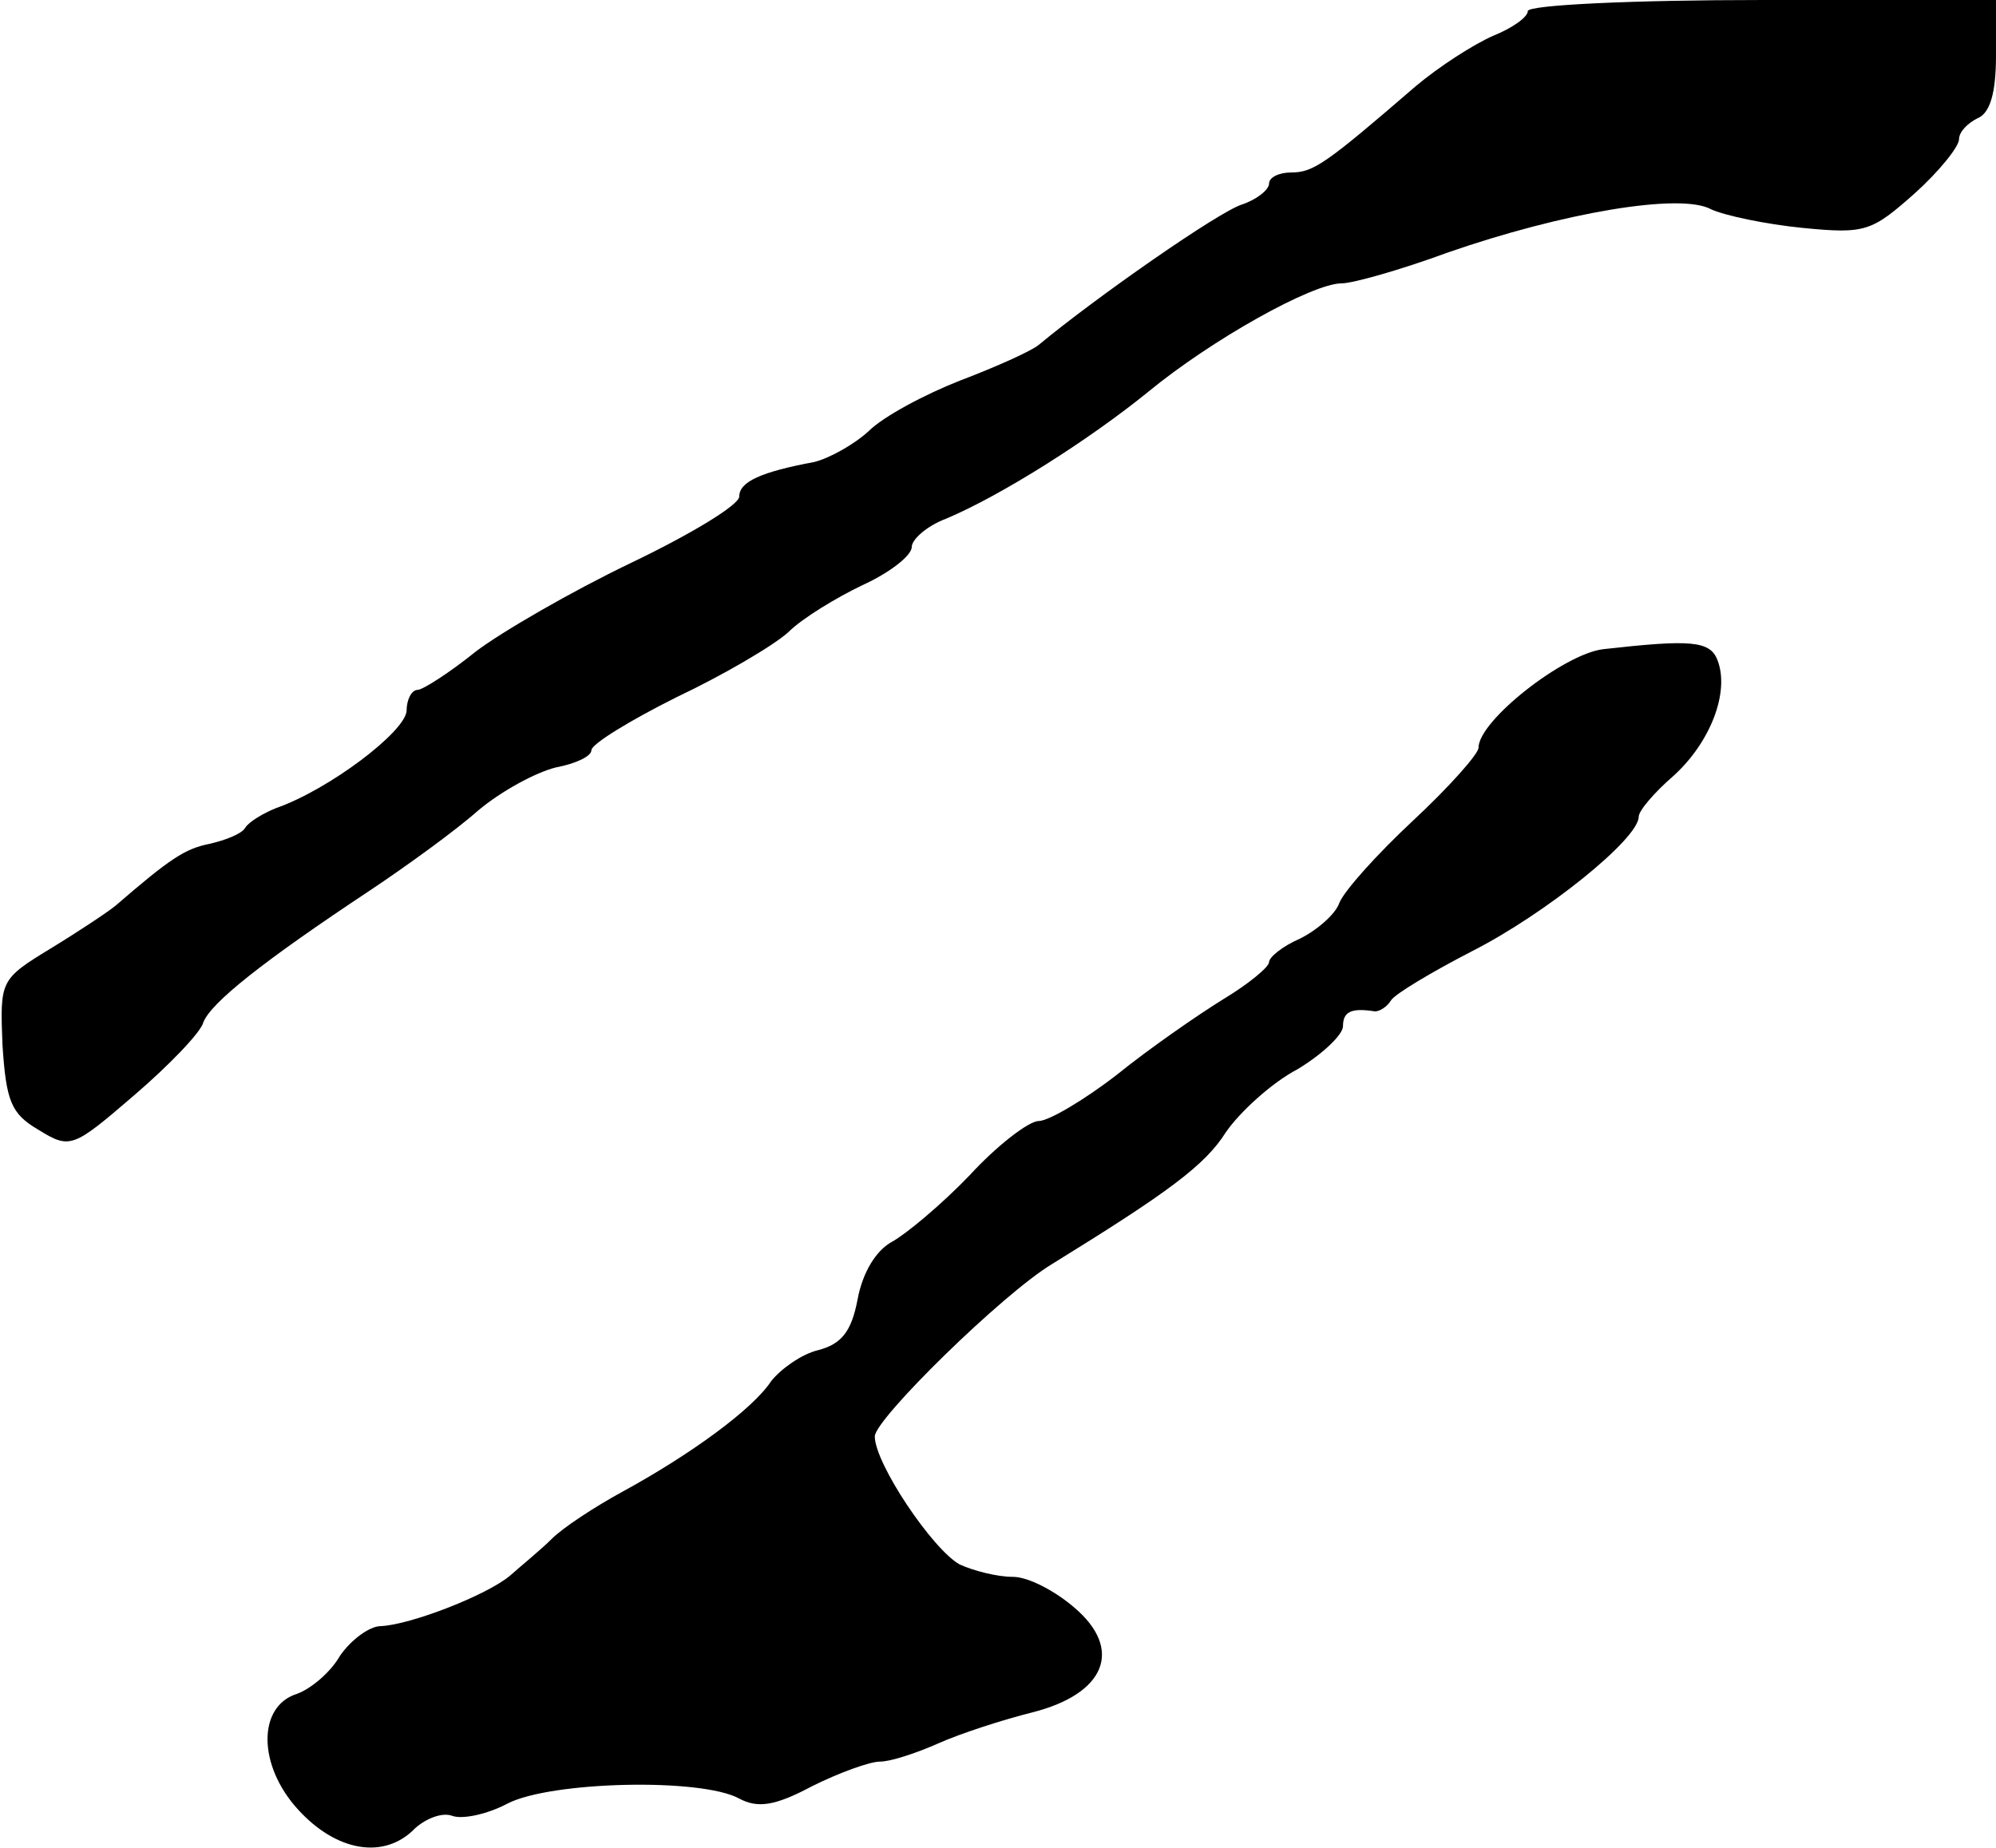
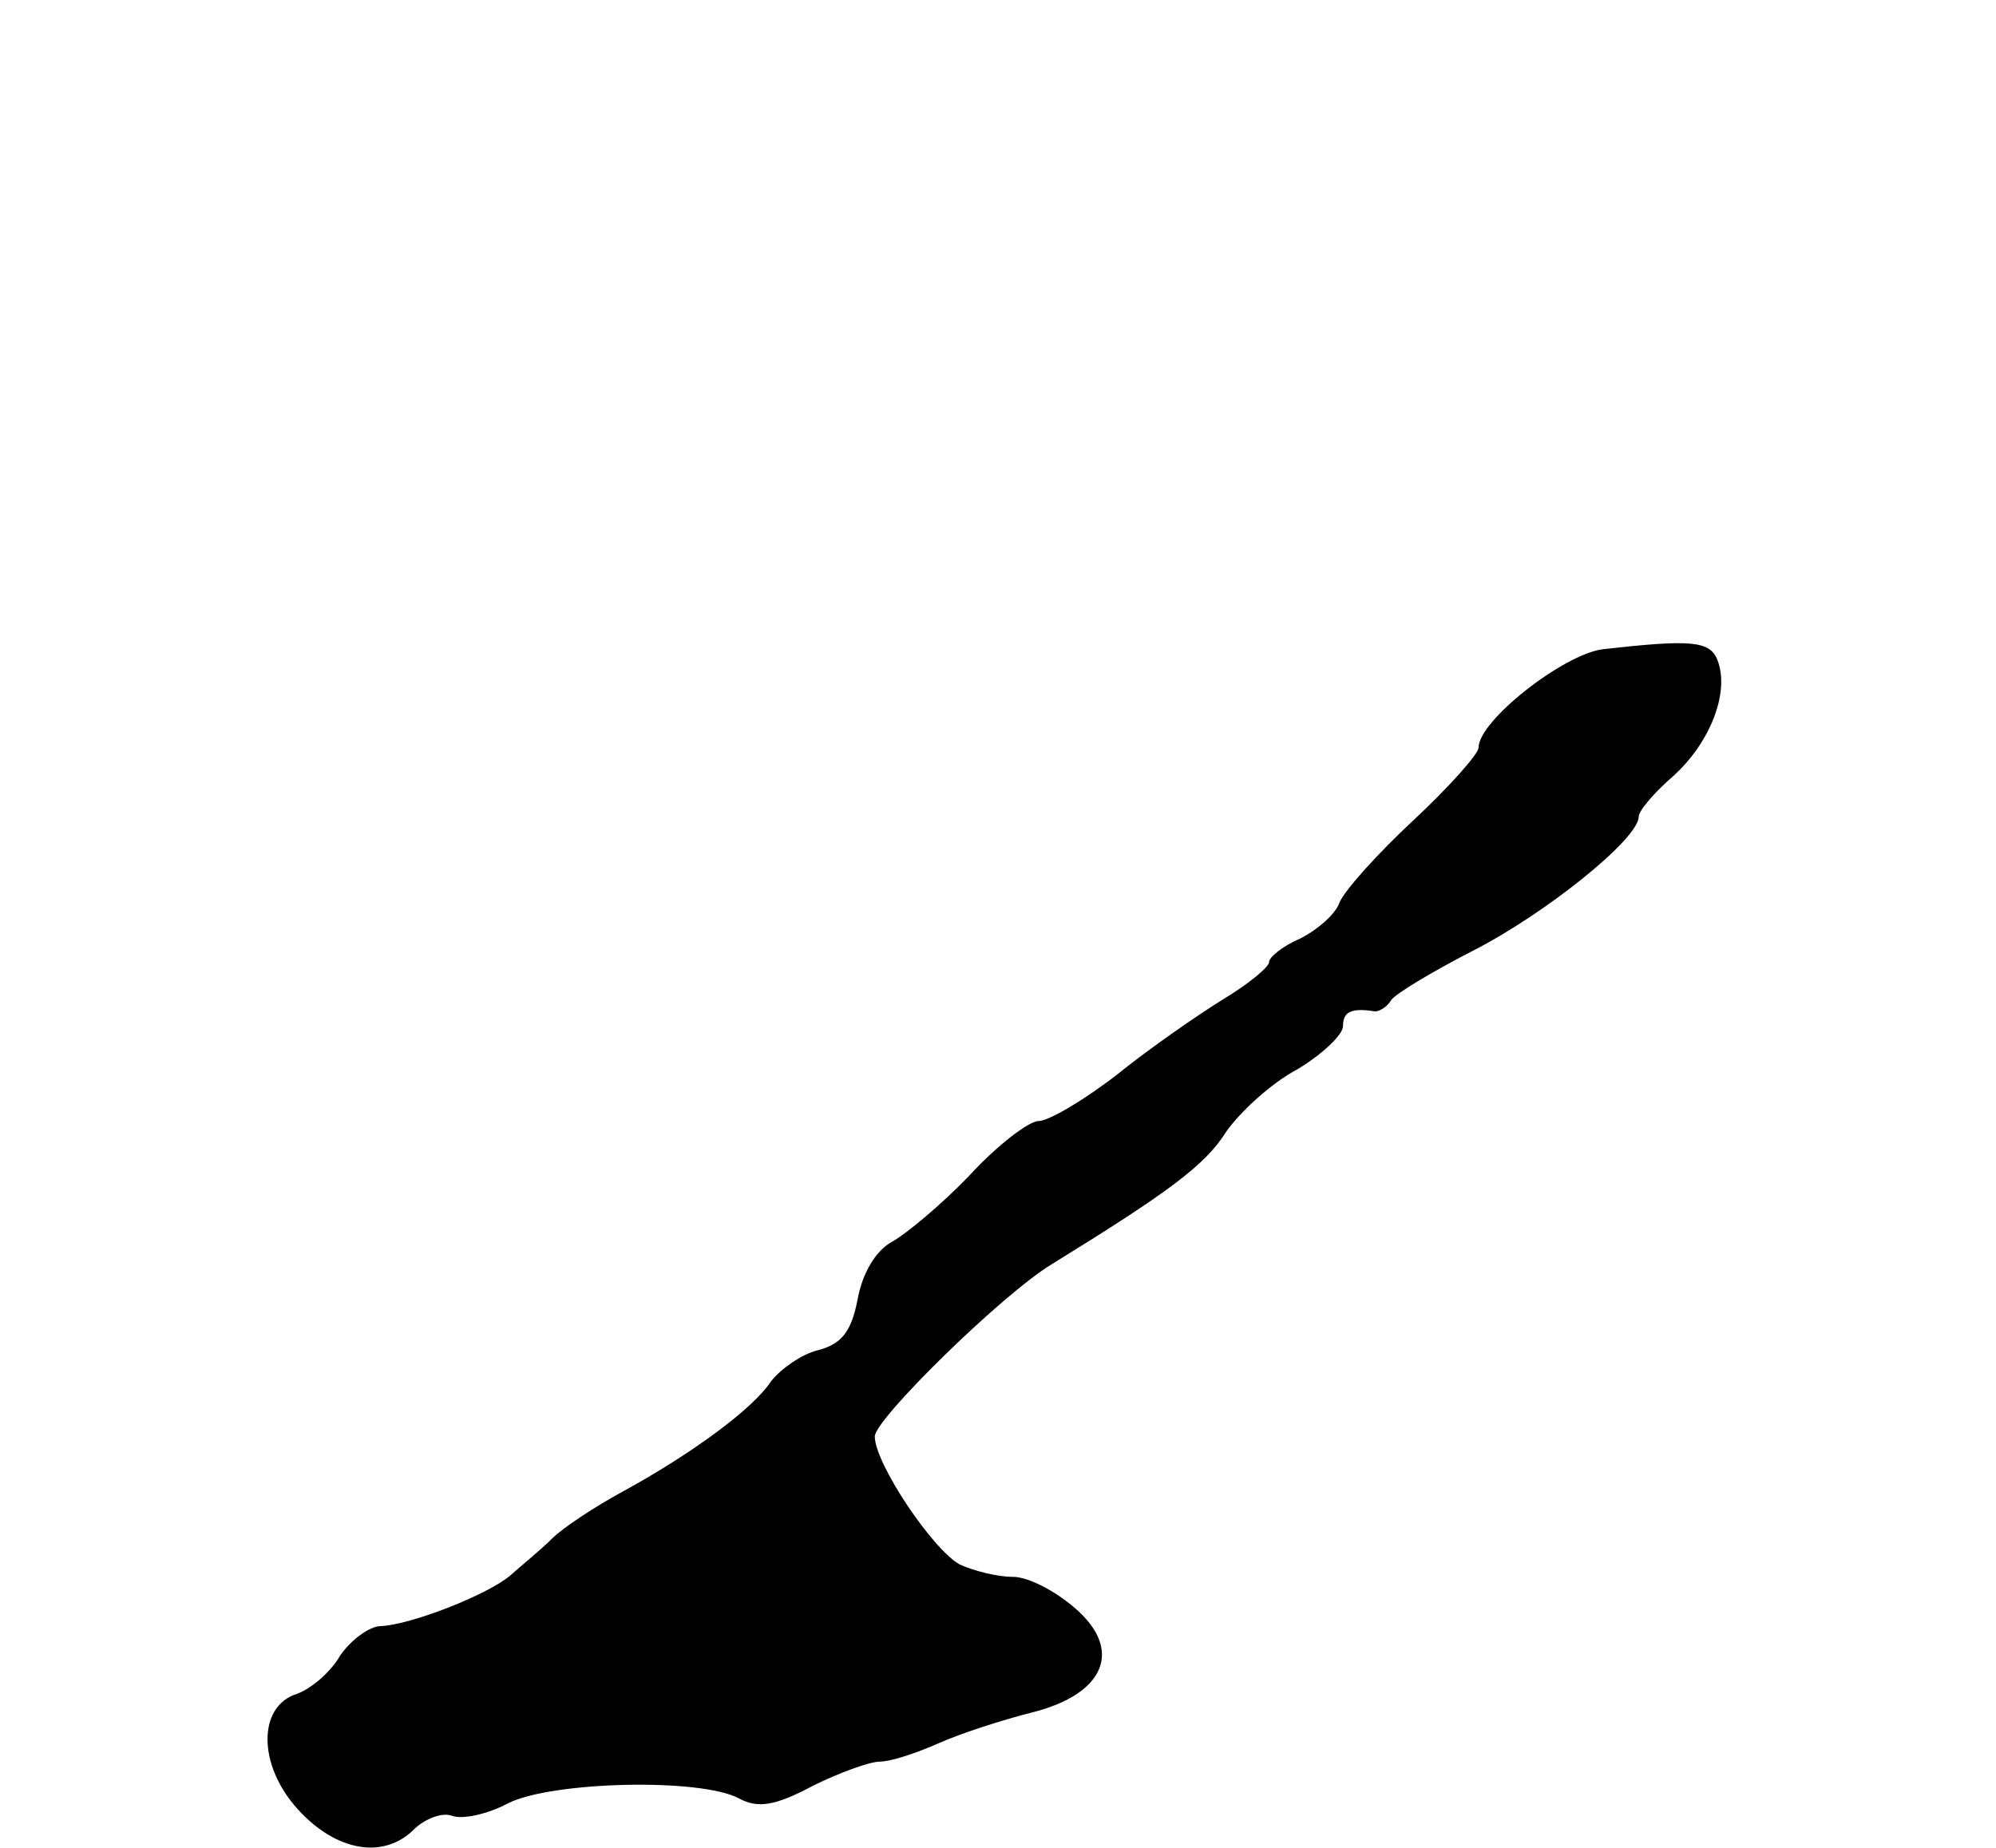
<svg xmlns="http://www.w3.org/2000/svg" version="1.0" width="162pt" height="150pt" viewBox="0 0 162 150" preserveAspectRatio="xMidYMid meet">
  <g transform="translate(0,150) scale(0.1,-0.1)" fill="#000000" stroke="none">
-     <path d="M1240 1491 c0 -5 -13 -14 -28 -20 -16 -7 -44 -25 -63 -41 -73 -63 -83 -70 -101 -70 -10 0 -18 -4 -18 -9 0 -5 -10 -13 -22 -17 -19 -6 -118 -75 -165 -114 -6 -5 -35 -18 -64 -29 -28 -11 -62 -29 -74 -41 -12 -11 -32 -22 -44 -25 -43 -8 -61 -16 -61 -28 0 -7 -40 -31 -88 -54 -48 -23 -105 -56 -126 -72 -21 -17 -43 -31 -47 -31 -5 0 -9 -8 -9 -17 -1 -17 -63 -64 -106 -79 -10 -4 -22 -11 -25 -16 -3 -5 -16 -10 -29 -13 -20 -4 -32 -12 -76 -50 -6 -5 -30 -21 -53 -35 -41 -25 -41 -26 -39 -78 3 -46 7 -56 29 -69 26 -16 28 -15 78 28 28 24 54 51 56 59 6 16 49 50 135 107 30 20 70 49 88 65 19 16 47 31 63 35 16 3 29 9 29 14 0 5 31 24 69 43 38 18 79 42 91 53 11 11 39 28 60 38 22 10 40 24 40 31 0 6 12 17 28 23 45 19 116 64 164 103 51 42 133 88 157 88 9 0 48 11 86 25 92 32 189 49 214 35 11 -5 44 -12 74 -15 51 -5 56 -3 91 28 20 18 36 38 36 44 0 6 7 13 15 17 10 4 15 20 15 51 l0 45 -190 0 c-104 0 -190 -4 -190 -9z" />
    <path d="M1301 973 c-32 -4 -101 -58 -101 -80 0 -5 -24 -32 -53 -59 -29 -27 -56 -57 -60 -67 -3 -9 -18 -22 -32 -29 -14 -6 -25 -15 -25 -19 0 -4 -17 -18 -37 -30 -21 -13 -60 -40 -86 -61 -27 -21 -56 -38 -64 -38 -8 0 -34 -20 -56 -44 -23 -24 -52 -48 -63 -54 -13 -7 -24 -25 -28 -47 -5 -26 -13 -36 -32 -41 -13 -3 -30 -15 -38 -25 -15 -23 -66 -60 -121 -90 -22 -12 -48 -29 -57 -38 -9 -9 -25 -22 -34 -30 -19 -16 -81 -40 -105 -41 -9 0 -24 -11 -33 -24 -8 -14 -24 -27 -35 -31 -32 -10 -32 -58 1 -94 31 -34 70 -41 95 -15 9 8 22 13 30 10 8 -3 28 1 45 10 35 18 157 21 188 4 15 -8 29 -6 59 10 22 11 47 20 55 20 9 0 30 7 48 15 18 8 52 19 76 25 59 15 74 51 34 85 -15 13 -37 25 -50 25 -13 0 -32 5 -43 10 -22 12 -69 82 -69 104 0 14 104 116 144 140 94 58 124 80 141 107 11 16 37 40 58 51 20 12 37 28 37 35 0 12 7 15 26 12 4 0 10 4 13 9 3 5 33 23 66 40 59 30 135 91 135 109 0 5 13 20 28 33 30 27 46 68 36 94 -6 16 -22 17 -93 9z" />
  </g>
</svg>